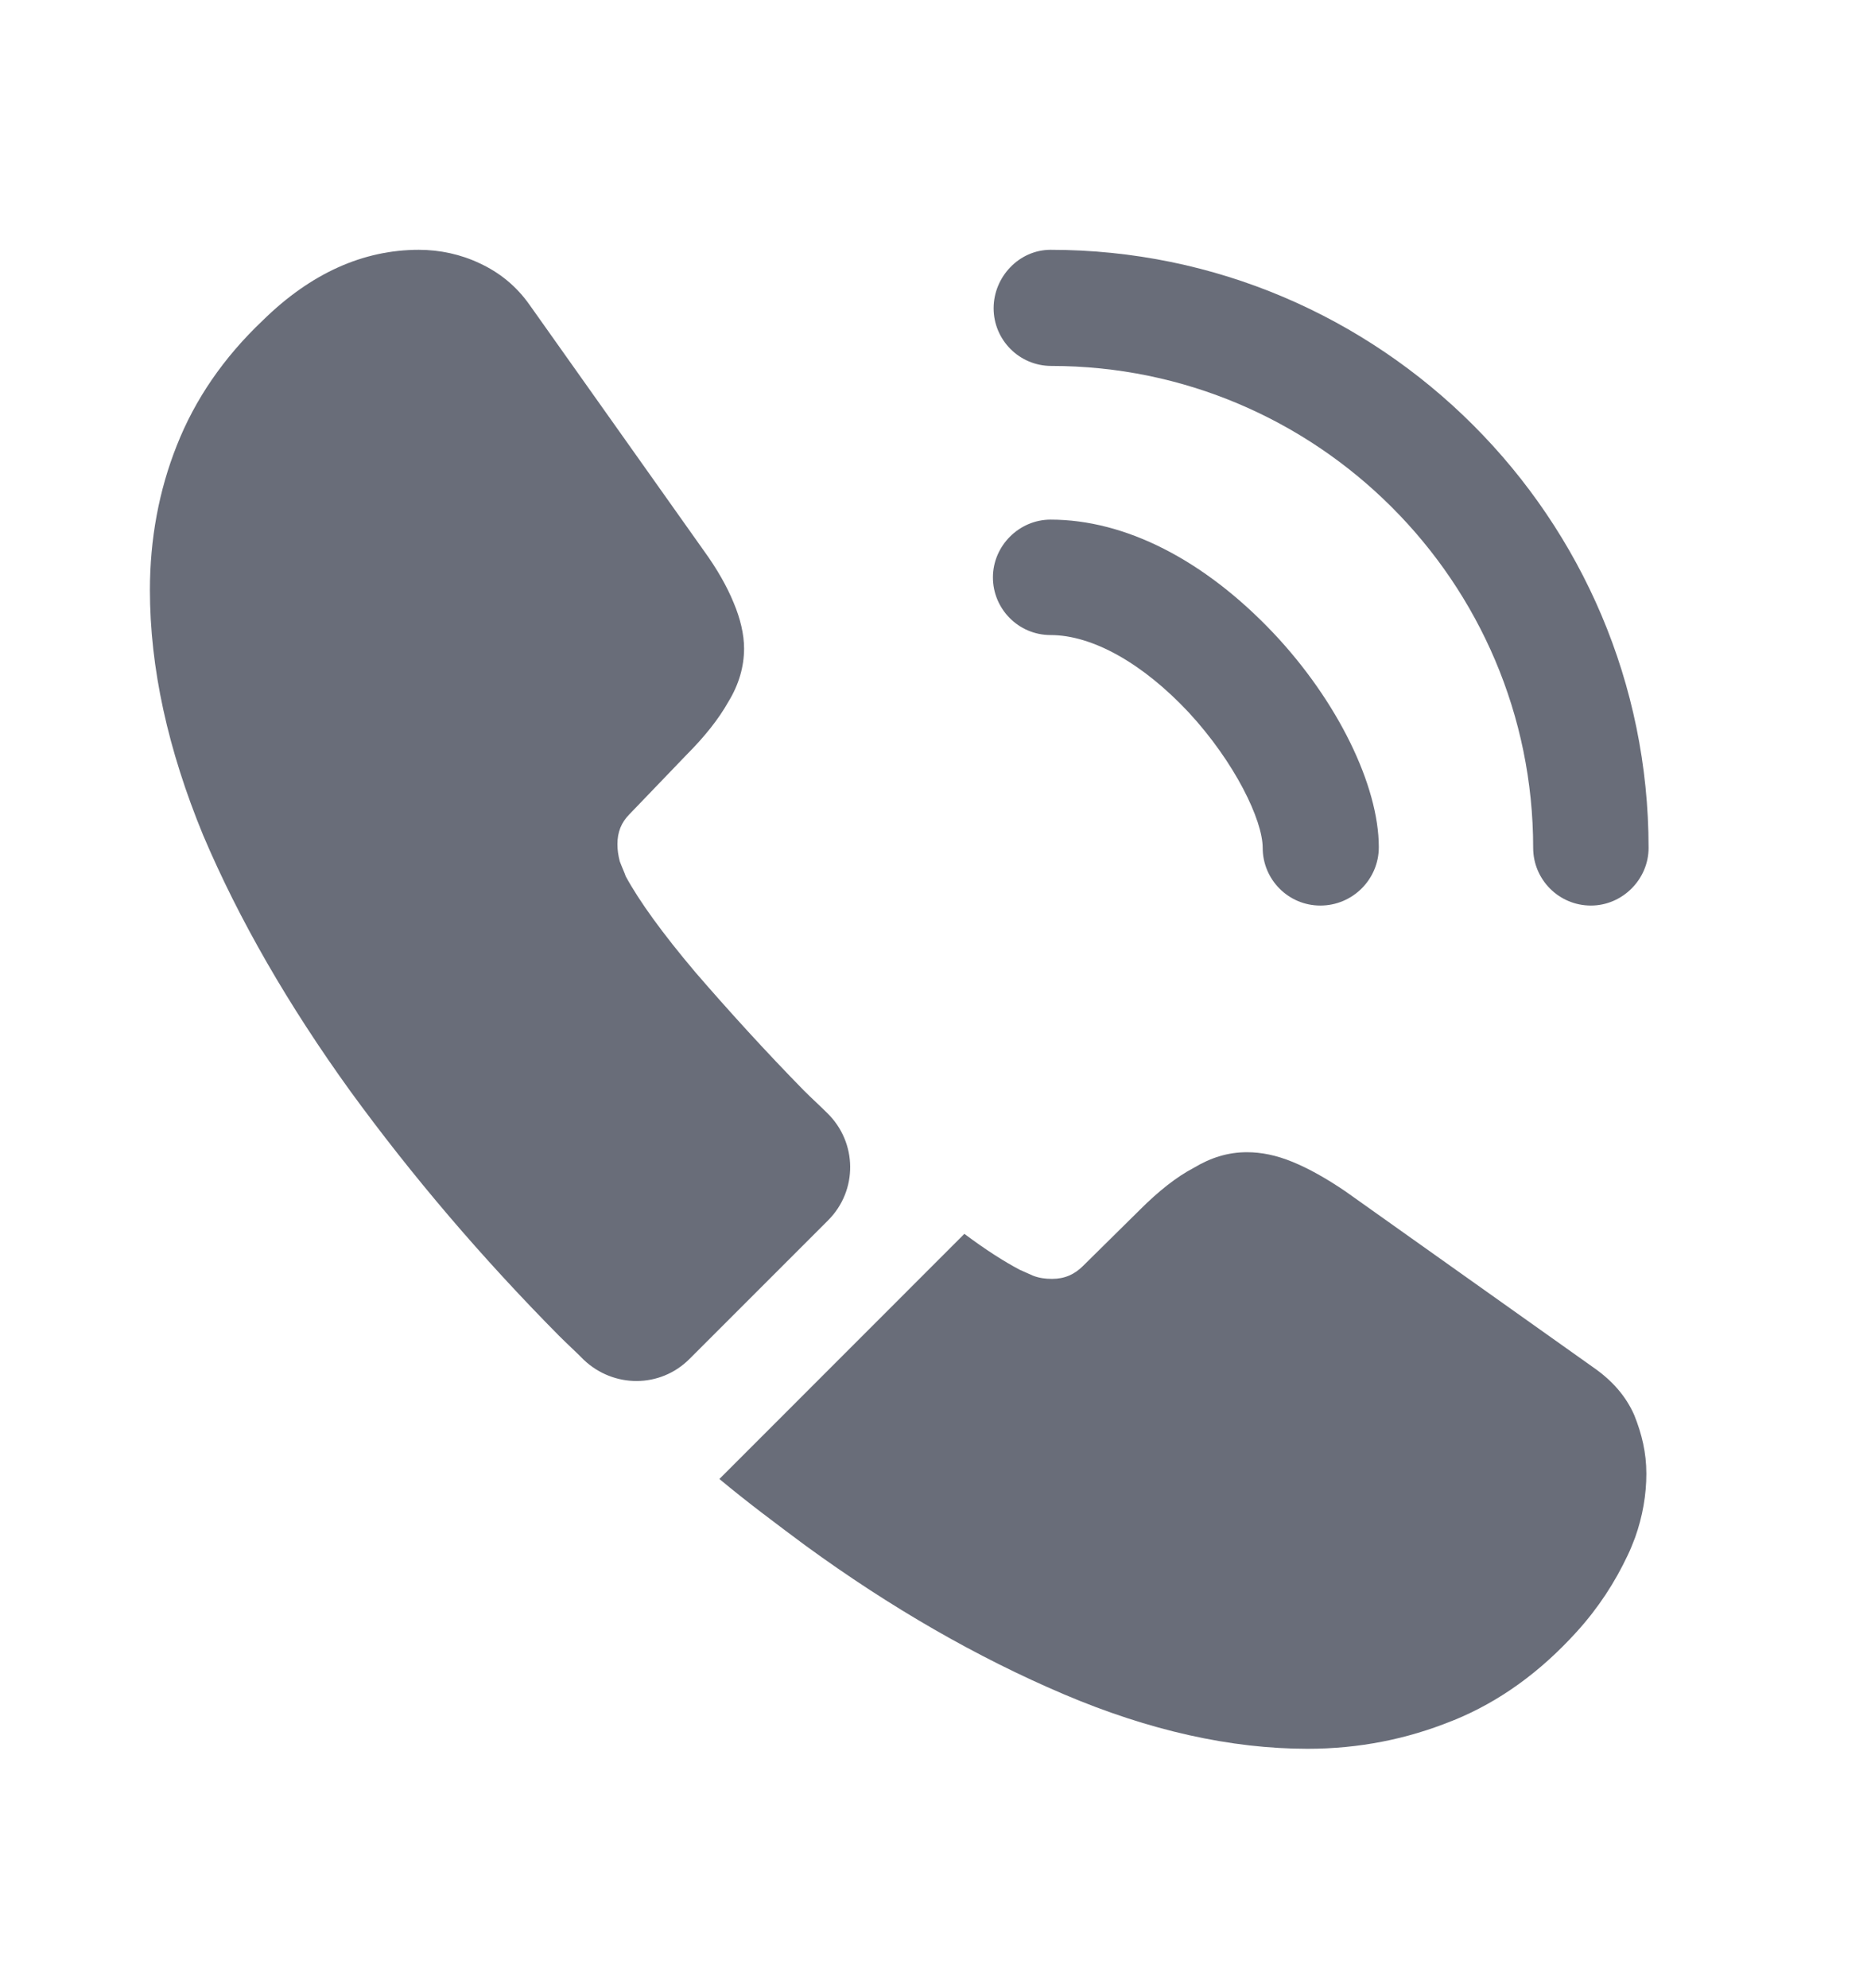
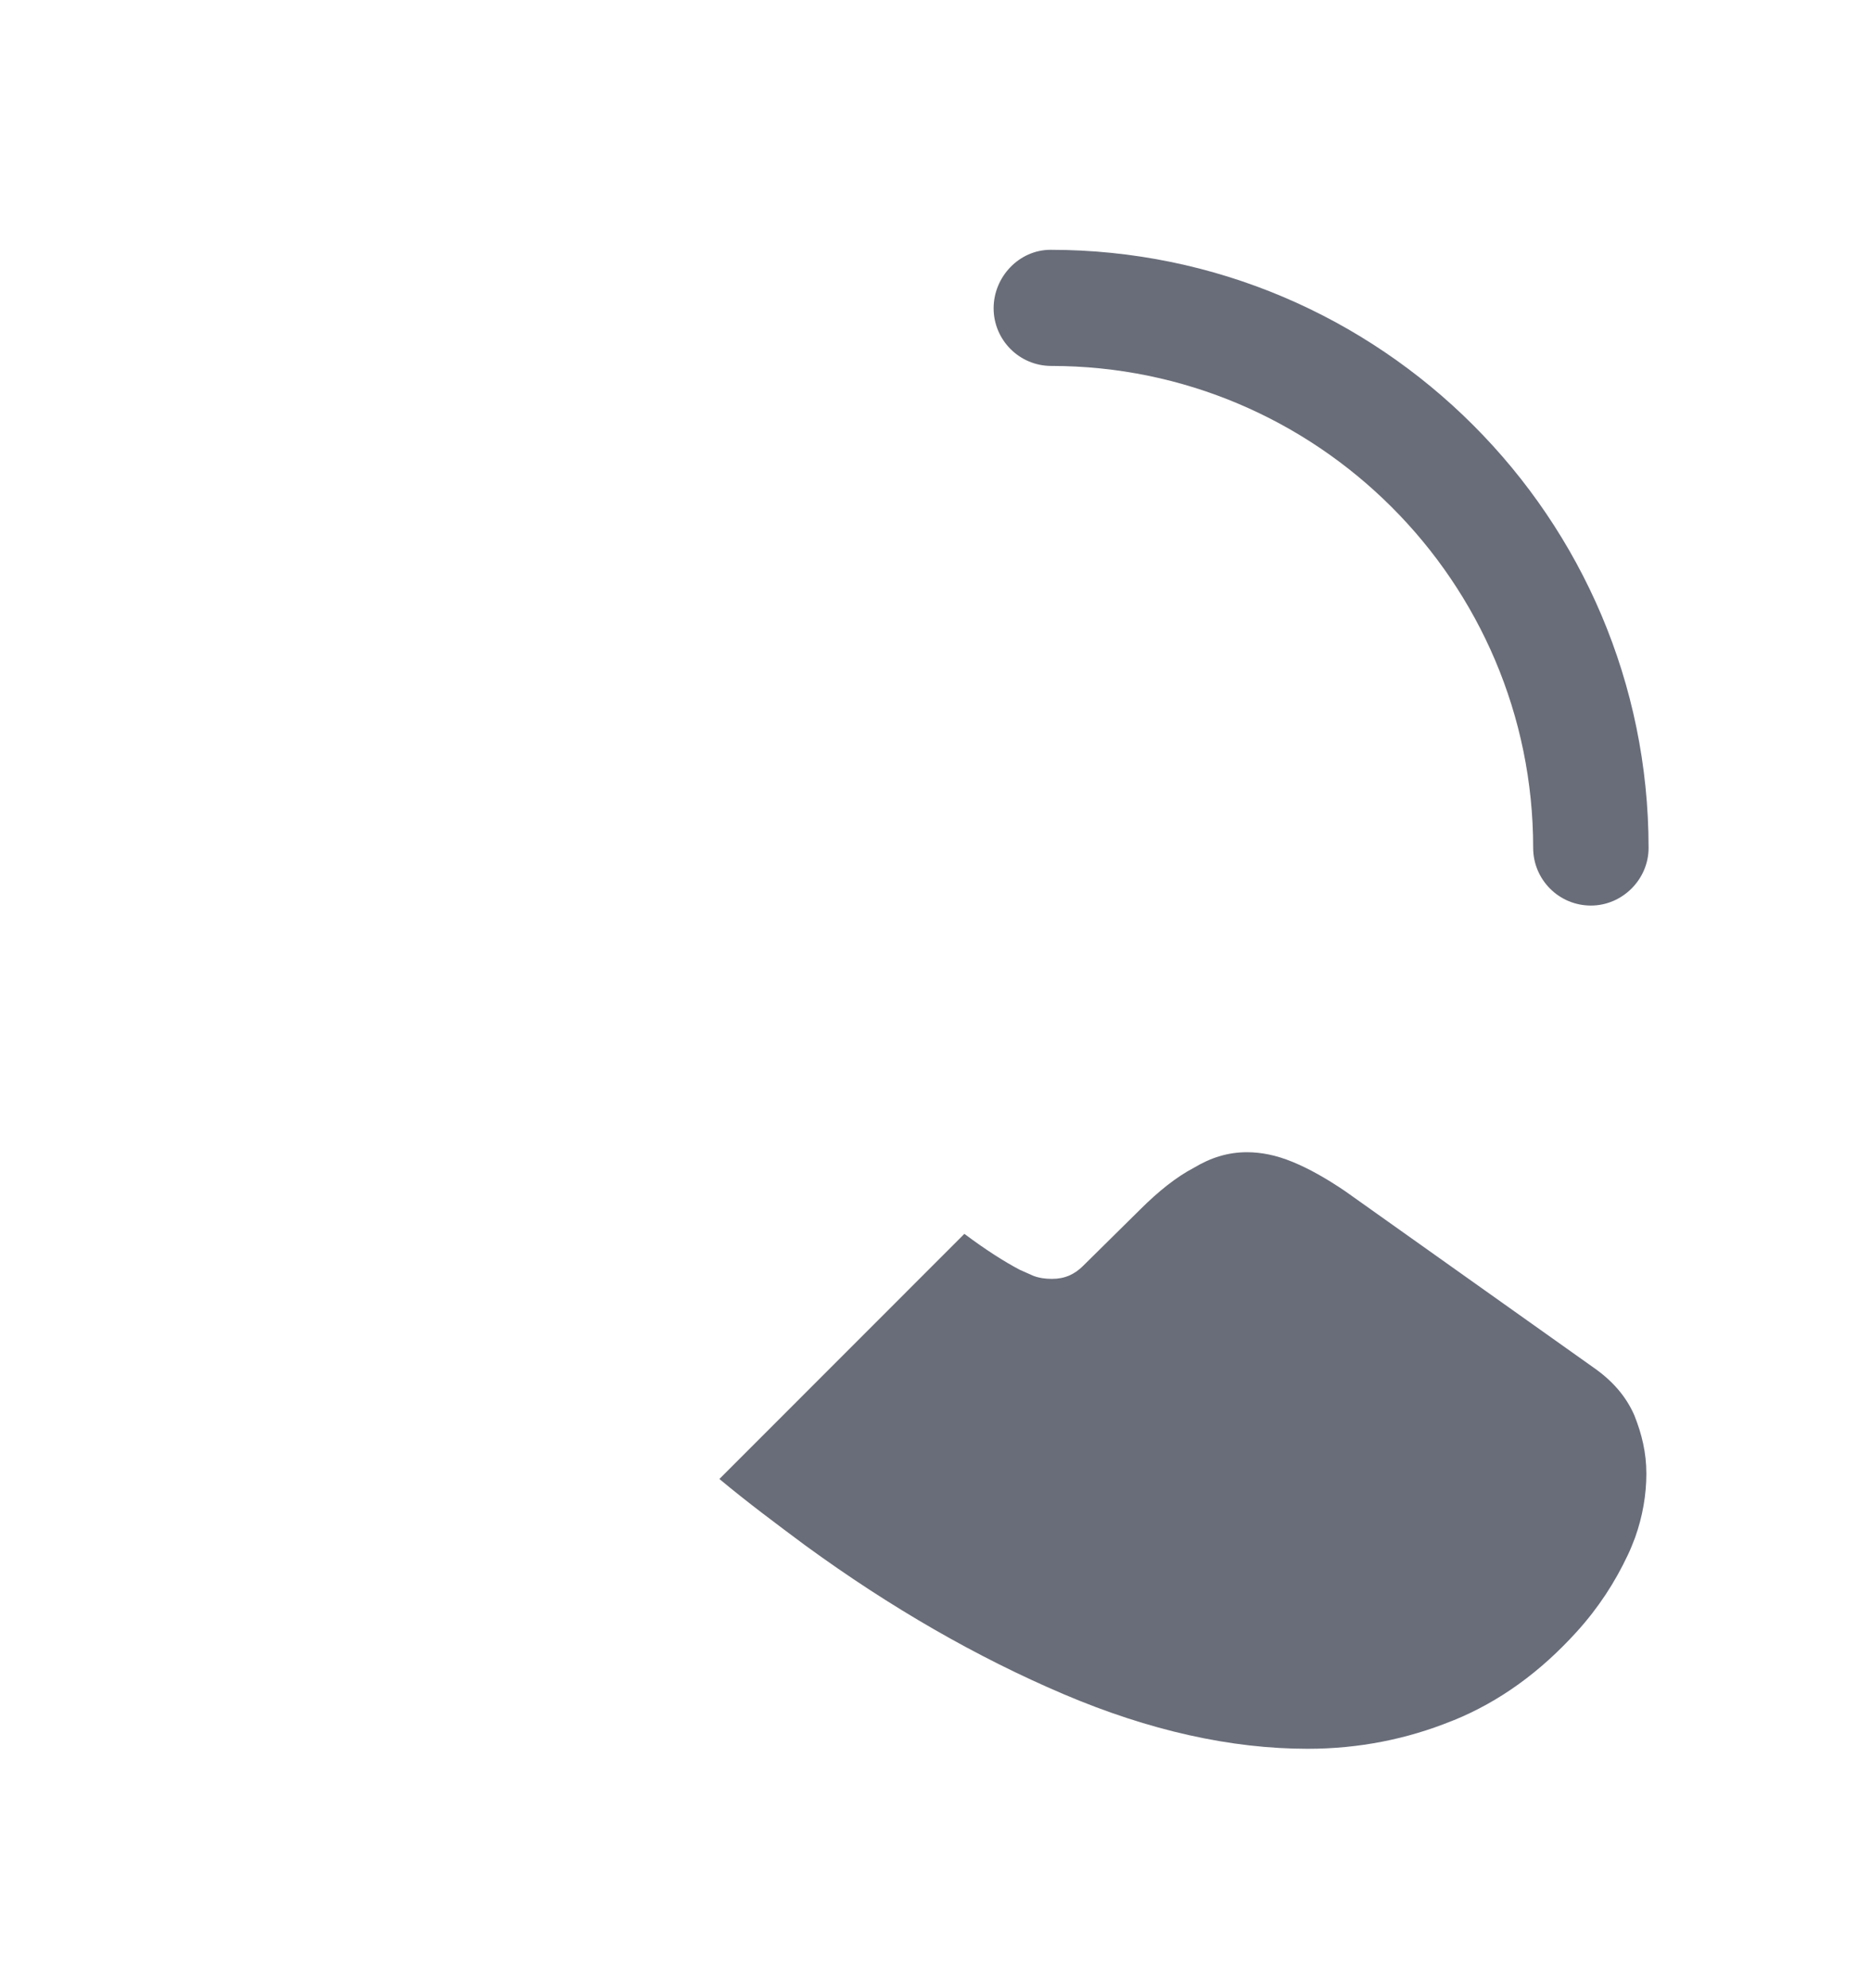
<svg xmlns="http://www.w3.org/2000/svg" width="16" height="17" viewBox="0 0 16 17" fill="none">
-   <path d="M11.291 7.743C11.016 7.743 10.798 7.519 10.798 7.25C10.798 7.013 10.561 6.519 10.164 6.09C9.773 5.673 9.343 5.43 8.984 5.43C8.709 5.43 8.491 5.206 8.491 4.937C8.491 4.667 8.715 4.443 8.984 4.443C9.625 4.443 10.298 4.789 10.888 5.411C11.439 5.994 11.791 6.718 11.791 7.244C11.791 7.519 11.567 7.743 11.291 7.743Z" fill="#696D79" />
  <path d="M13.605 7.743C13.329 7.743 13.111 7.519 13.111 7.25C13.111 4.975 11.259 3.129 8.991 3.129C8.715 3.129 8.497 2.905 8.497 2.636C8.497 2.367 8.715 2.136 8.984 2.136C11.804 2.136 14.098 4.43 14.098 7.25C14.098 7.519 13.874 7.743 13.605 7.743Z" fill="#696D79" />
-   <path d="M7.081 10.435L5.896 11.62C5.646 11.87 5.248 11.87 4.992 11.627C4.922 11.556 4.851 11.492 4.781 11.422C4.121 10.755 3.525 10.057 2.993 9.326C2.467 8.596 2.044 7.865 1.737 7.141C1.436 6.41 1.282 5.712 1.282 5.045C1.282 4.61 1.359 4.193 1.512 3.809C1.666 3.418 1.91 3.059 2.249 2.738C2.66 2.335 3.108 2.136 3.582 2.136C3.762 2.136 3.941 2.175 4.101 2.251C4.268 2.328 4.415 2.444 4.531 2.61L6.017 4.706C6.133 4.866 6.216 5.013 6.274 5.154C6.331 5.289 6.363 5.424 6.363 5.545C6.363 5.699 6.319 5.853 6.229 6C6.146 6.148 6.024 6.301 5.87 6.455L5.383 6.962C5.313 7.032 5.28 7.115 5.28 7.218C5.28 7.269 5.287 7.314 5.3 7.365C5.319 7.416 5.338 7.455 5.351 7.493C5.466 7.705 5.665 7.98 5.947 8.314C6.235 8.647 6.543 8.986 6.876 9.326C6.94 9.39 7.011 9.454 7.075 9.518C7.331 9.768 7.338 10.178 7.081 10.435Z" fill="#696D79" />
  <path d="M14.079 12.601C14.079 12.78 14.047 12.966 13.983 13.146C13.963 13.197 13.944 13.248 13.919 13.299C13.81 13.53 13.669 13.748 13.483 13.953C13.169 14.299 12.823 14.549 12.432 14.709C12.425 14.709 12.419 14.716 12.413 14.716C12.035 14.869 11.624 14.953 11.182 14.953C10.529 14.953 9.83 14.799 9.093 14.485C8.356 14.171 7.619 13.748 6.889 13.216C6.639 13.03 6.389 12.844 6.152 12.646L8.247 10.55C8.427 10.685 8.587 10.787 8.722 10.858C8.754 10.871 8.792 10.89 8.837 10.909C8.888 10.928 8.939 10.935 8.997 10.935C9.106 10.935 9.189 10.896 9.26 10.826L9.747 10.345C9.907 10.185 10.061 10.063 10.208 9.986C10.356 9.897 10.503 9.852 10.663 9.852C10.785 9.852 10.913 9.877 11.054 9.935C11.195 9.993 11.342 10.076 11.503 10.185L13.624 11.691C13.79 11.806 13.906 11.941 13.976 12.101C14.04 12.261 14.079 12.421 14.079 12.601Z" fill="#696D79" />
</svg>